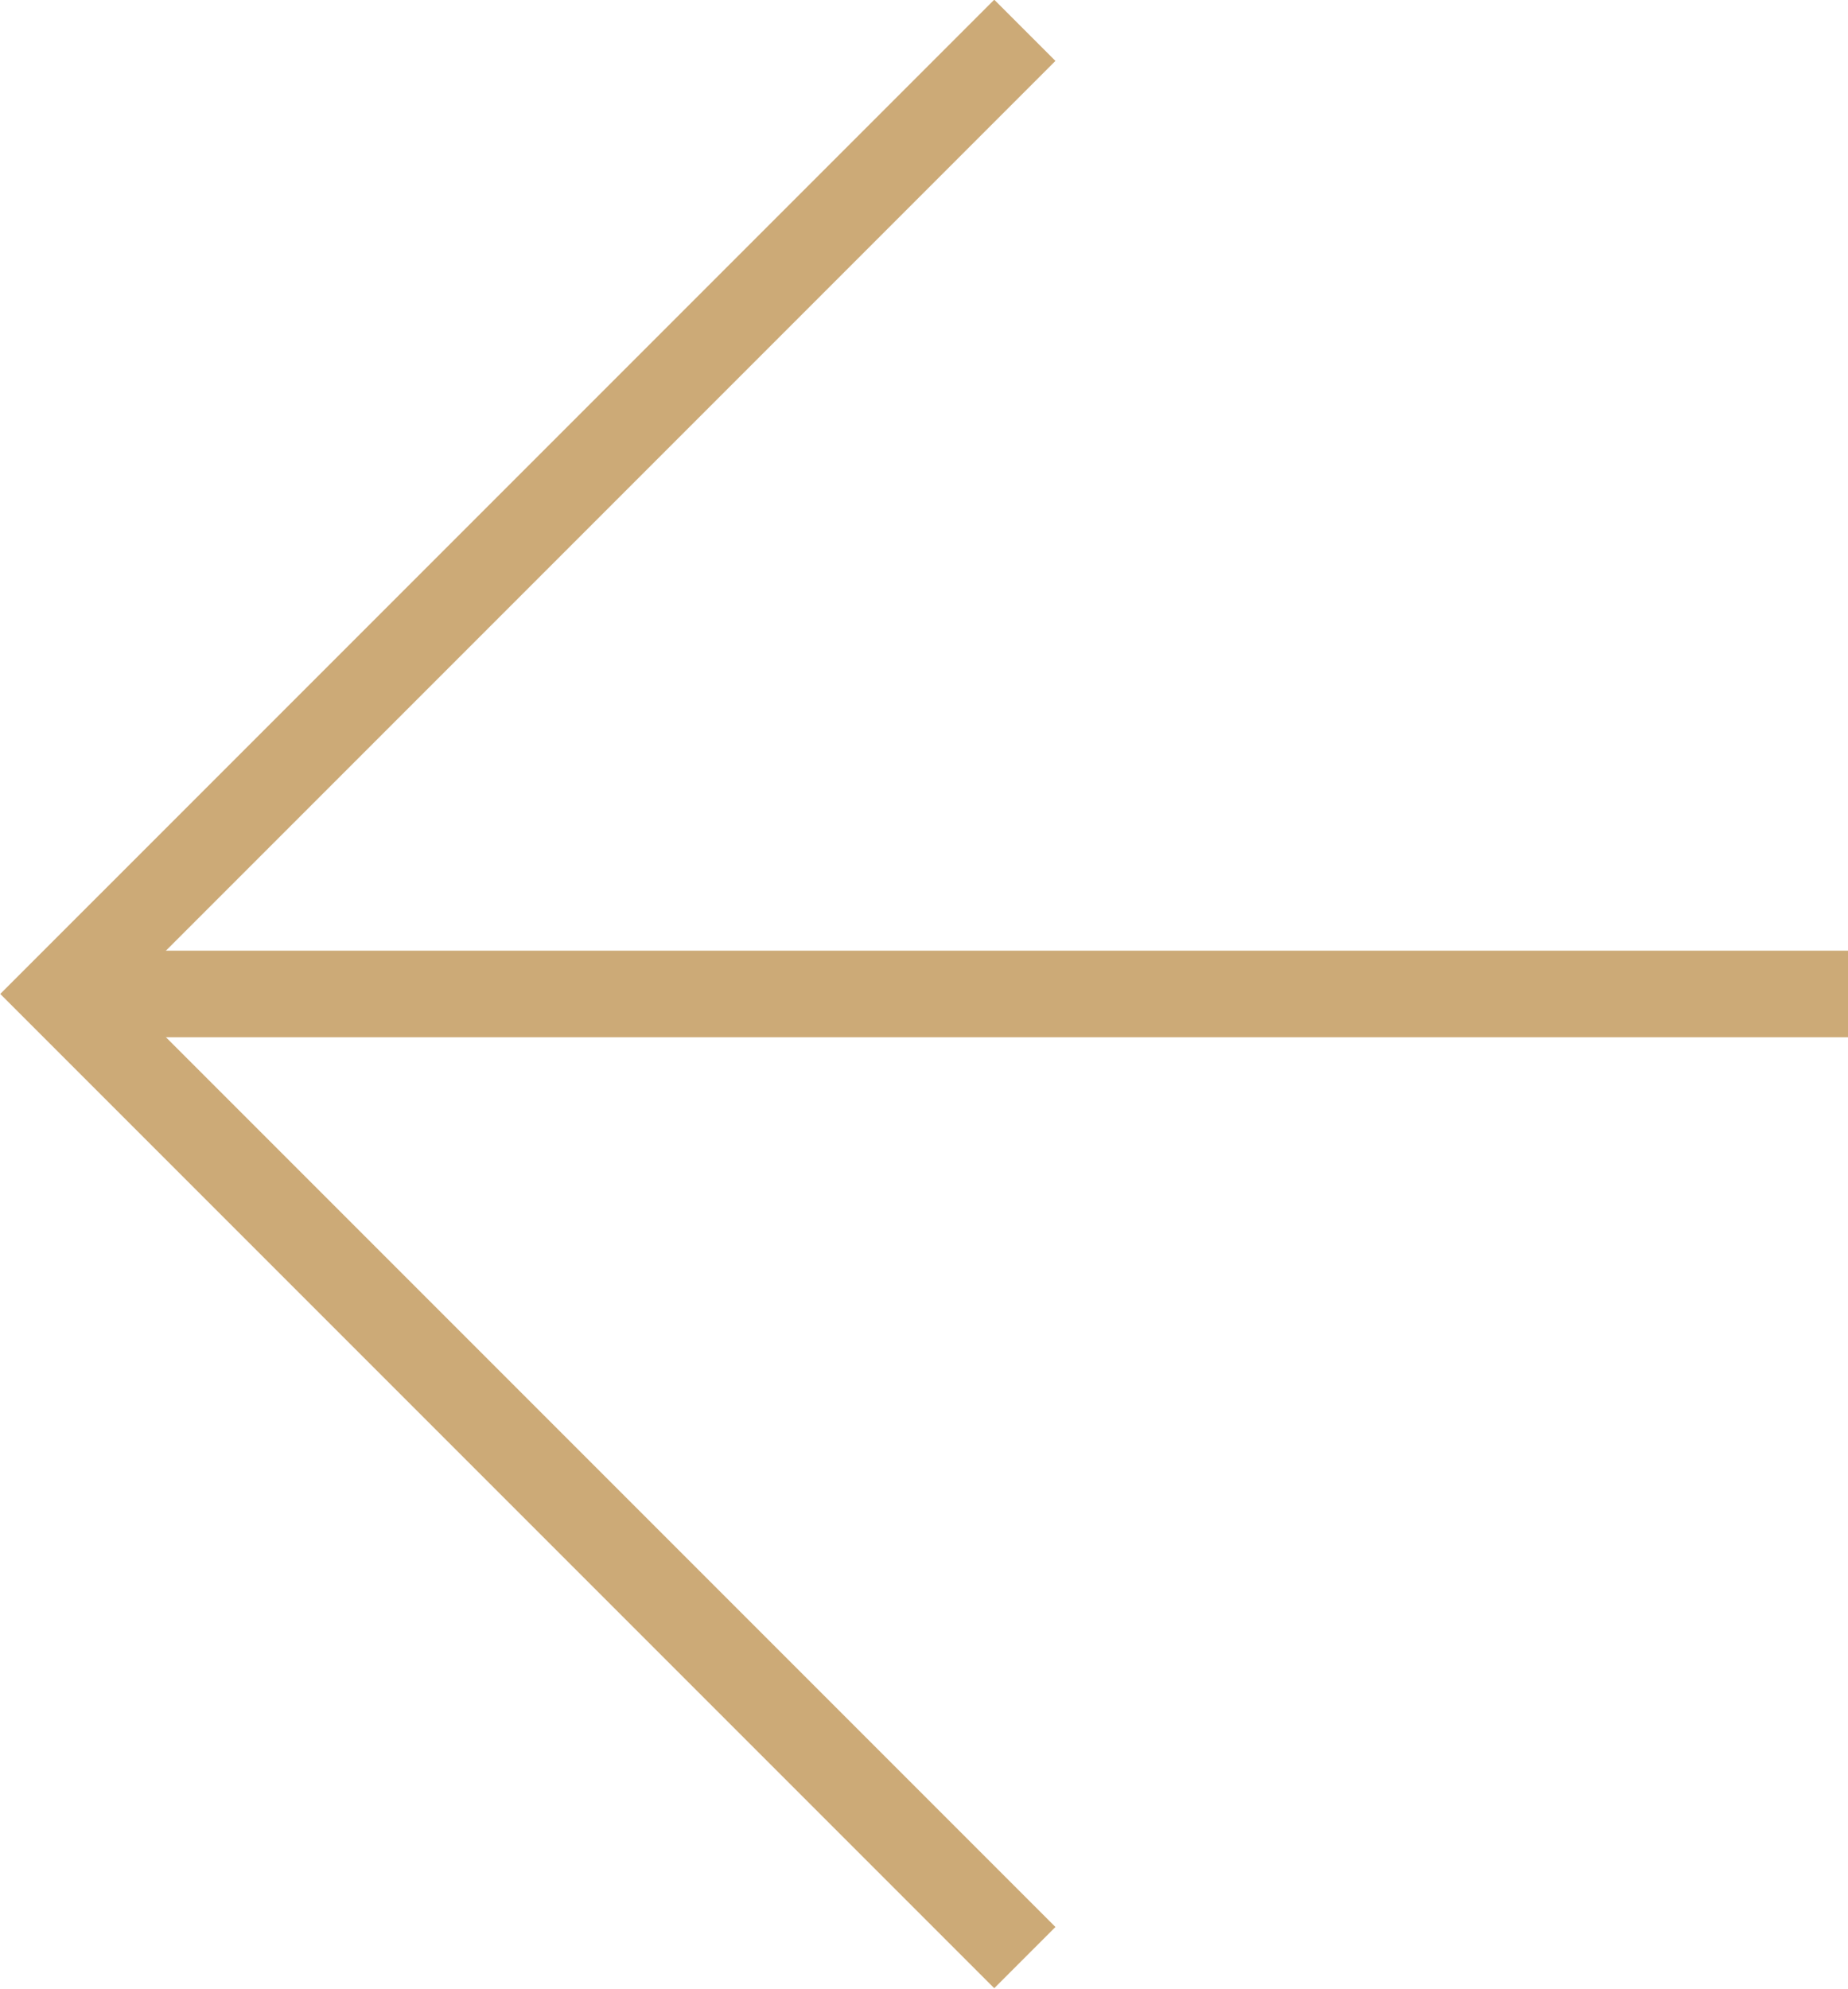
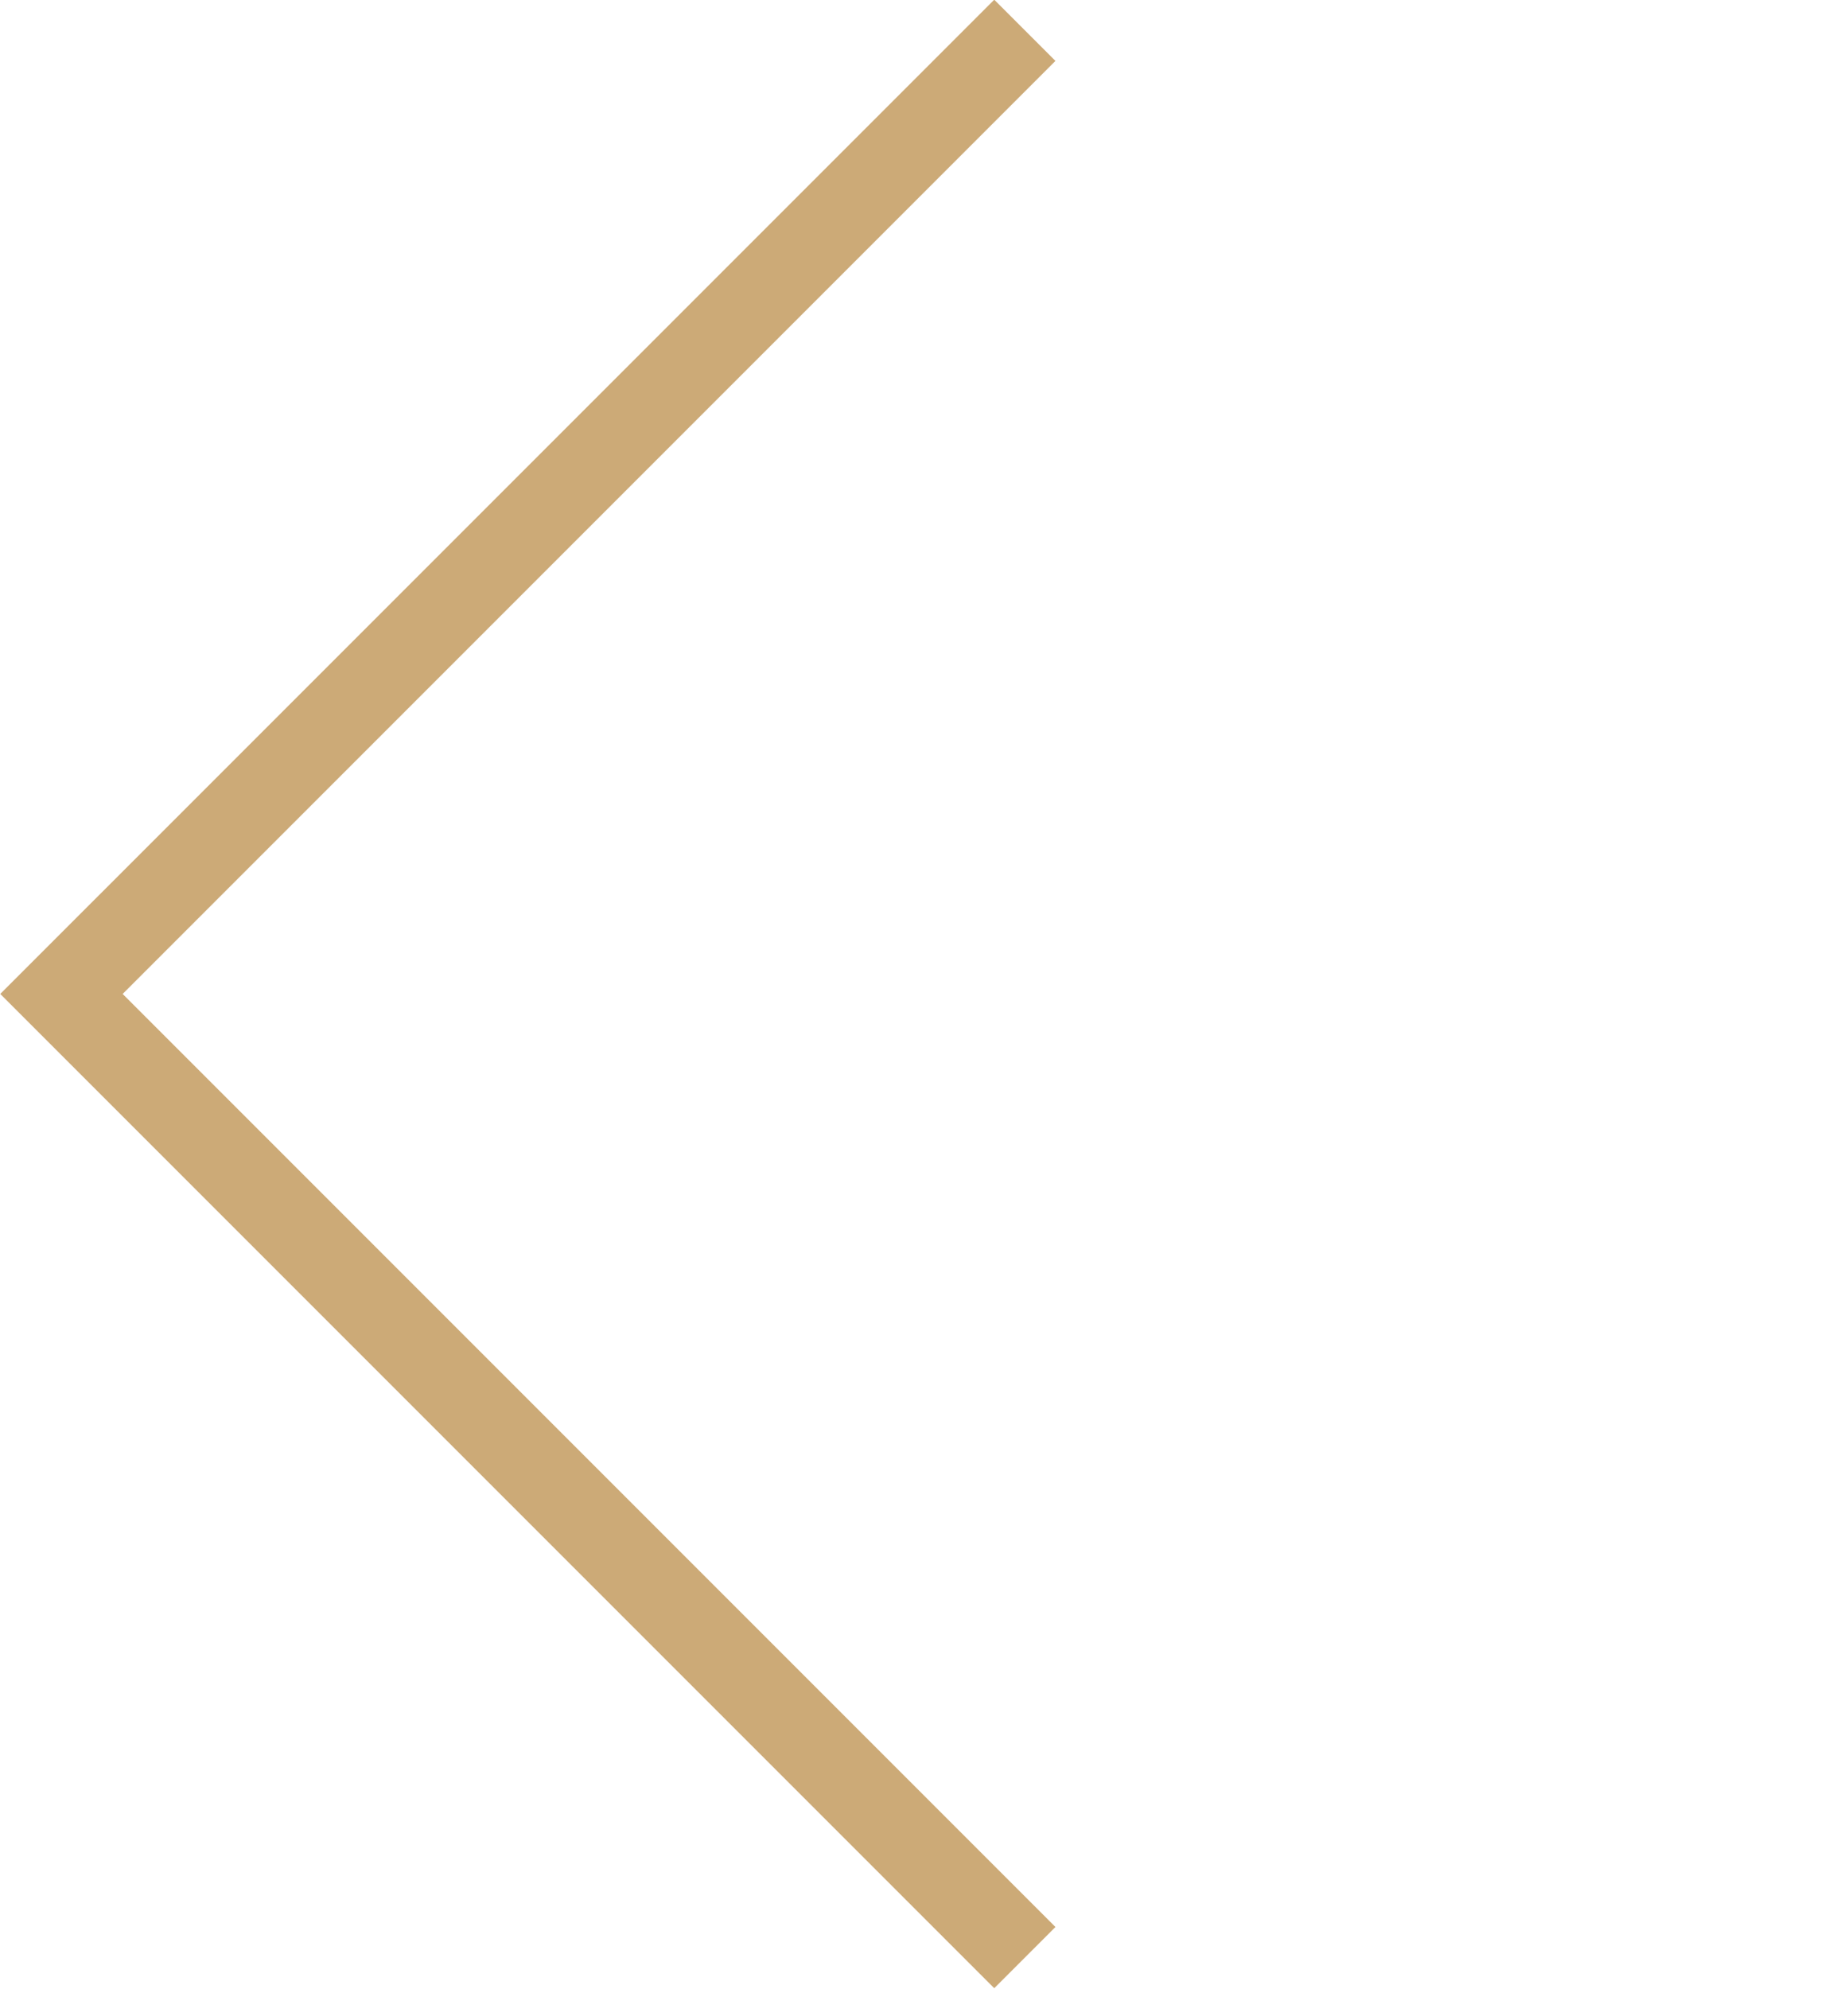
<svg xmlns="http://www.w3.org/2000/svg" id="_レイヤー_2" viewBox="0 0 21.35 22.97">
  <defs>
    <style>.cls-1{fill:none;stroke:#ca7;stroke-miterlimit:10;}</style>
  </defs>
  <g id="_レイヤー_1-2">
    <g>
-       <line class="cls-1" x1="21.35" y1="11.48" x2=".71" y2="11.48" />
      <polyline class="cls-1" points="11.84 .35 .71 11.48 11.84 22.61" />
    </g>
  </g>
</svg>